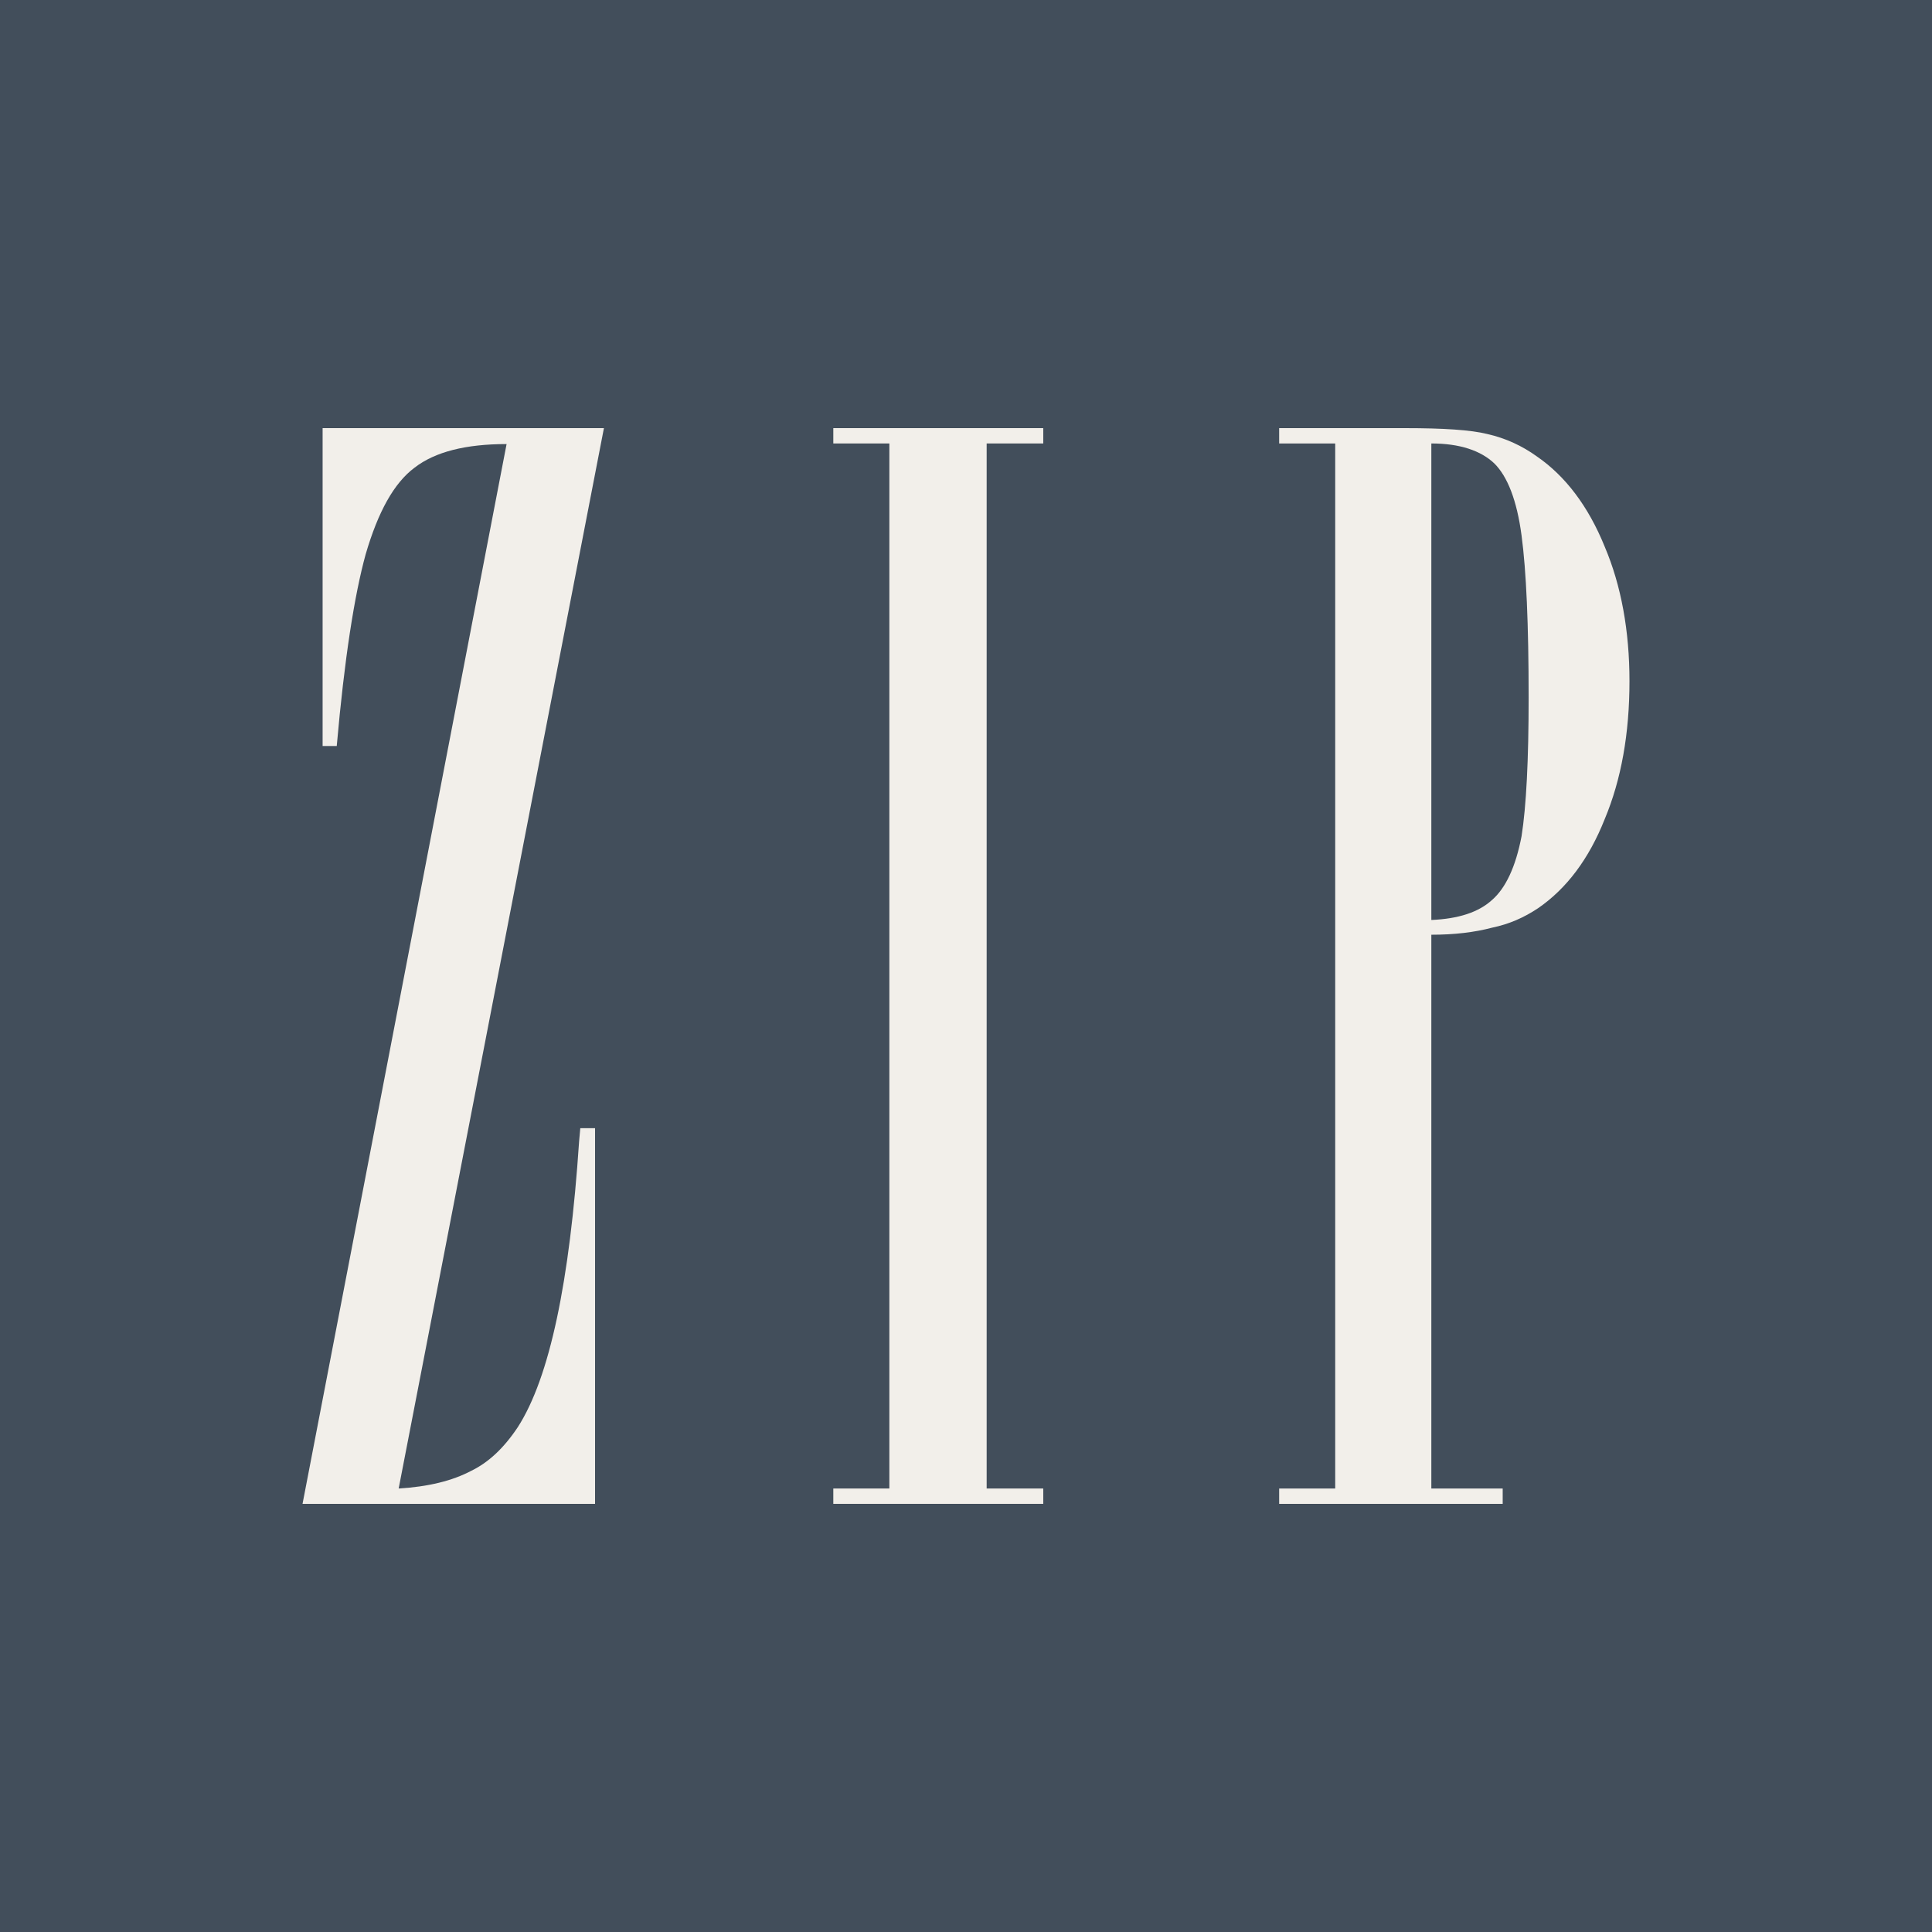
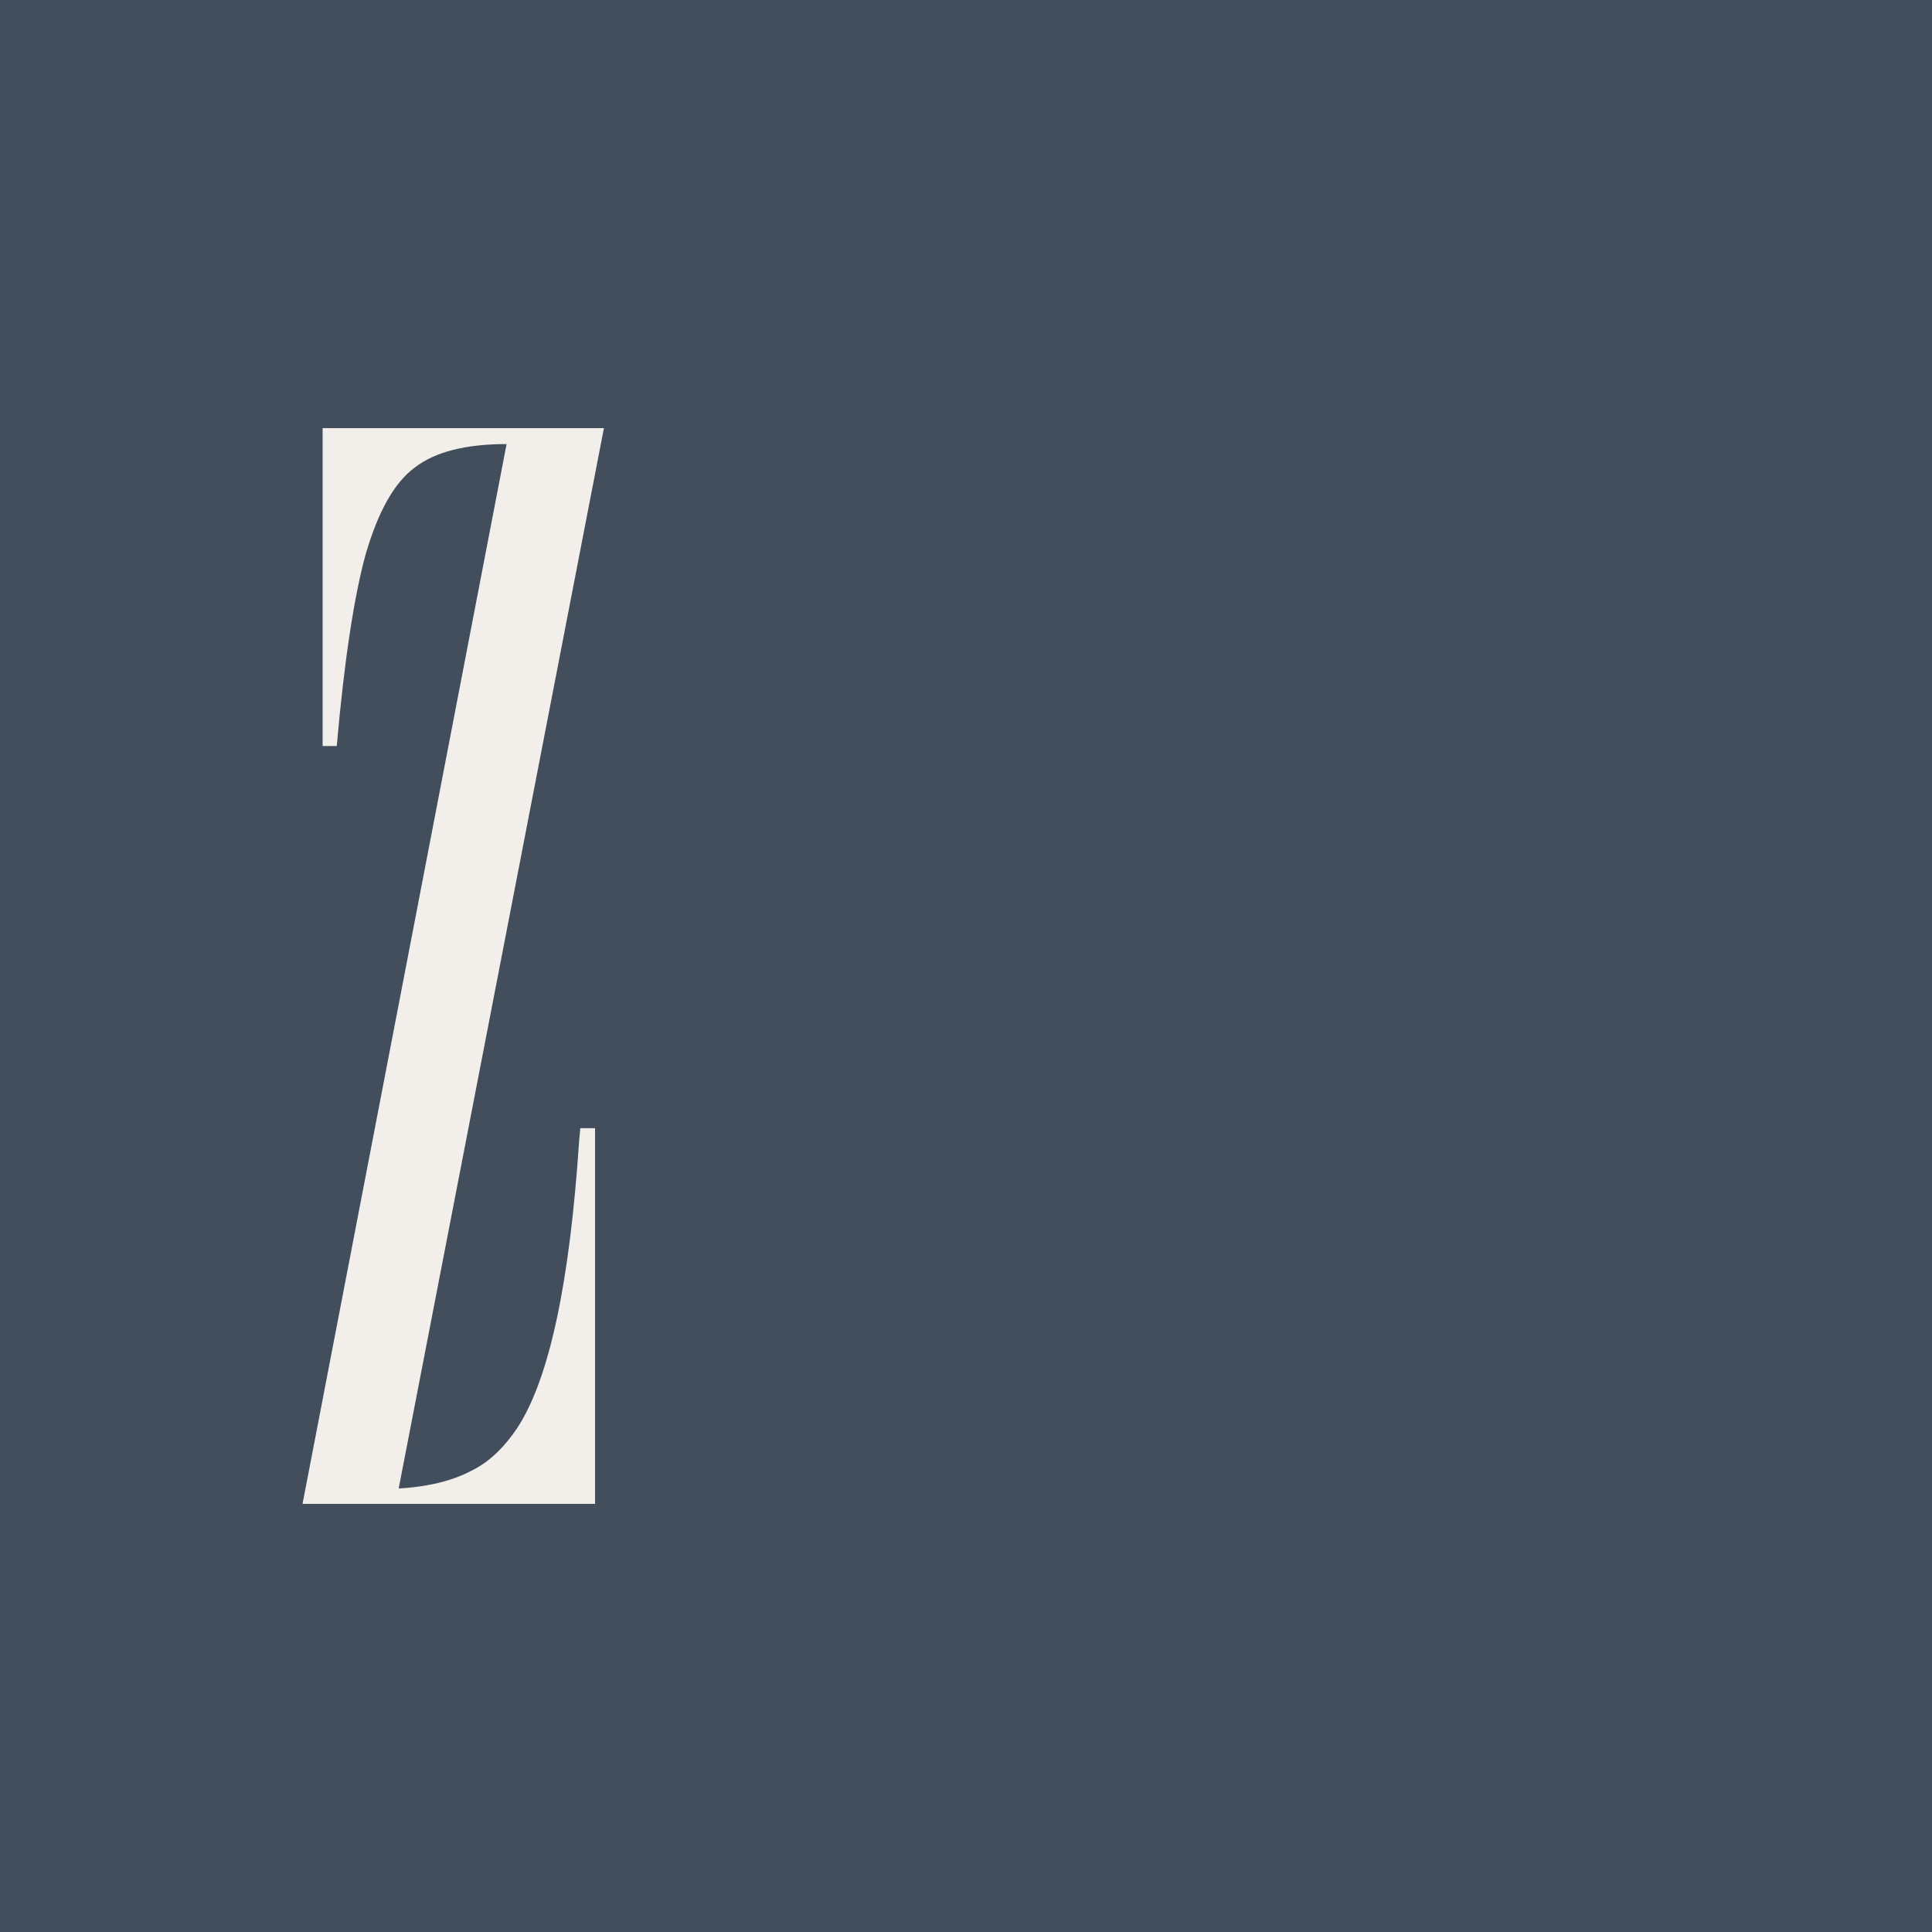
<svg xmlns="http://www.w3.org/2000/svg" xmlns:ns1="http://www.inkscape.org/namespaces/inkscape" xmlns:ns2="http://sodipodi.sourceforge.net/DTD/sodipodi-0.dtd" width="500" height="500" id="svg3025" version="1.1" ns1:version="0.48.4 r9939" ns2:docname="Neues Dokument 3">
  <rect width="100%" height="100%" fill="#808080" stroke="none" />
  <defs id="defs3027" />
  <ns2:namedview id="base" pagecolor="#ffffff" bordercolor="#666666" borderopacity="1.0" ns1:pageopacity="0.0" ns1:pageshadow="2" ns1:zoom="1.0869141" ns1:cx="67.46084" ns1:cy="197.8993" ns1:document-units="px" ns1:current-layer="layer1" showgrid="false" fit-margin-top="0" fit-margin-left="0" fit-margin-right="0" fit-margin-bottom="0" ns1:window-width="1680" ns1:window-height="990" ns1:window-x="-4" ns1:window-y="-4" ns1:window-maximized="1" />
  <g ns1:label="Ebene 1" ns1:groupmode="layer" id="layer1" transform="translate(-282.539,-46.254)">
    <path d="m 282.539,46.254 500,0 0,500 -500,0 0,-500 z" style="fill:#424e5b;fill-opacity:1;fill-rule:nonzero;stroke:none" id="path266" ns1:connector-curvature="0" />
    <path d="m 366.031,157.055 72.803,0 -53.12,274.424 c 7.629,-0.457 13.891,-1.985 18.78,-4.577 4.417,-2.138 8.391,-5.804 12.05,-11.299 8.243,-12.816 13.437,-37.545 15.872,-74.026 l 0.305,-3.35 3.819,0 0,97.223 -75.703,0 52.807,-274.271 c -10.529,0 -18.467,1.982 -23.81,6.101 -5.335,3.975 -9.458,11.448 -12.663,22.438 -2.904,10.533 -5.495,27.019 -7.481,49.606 l -3.658,0 0,-82.269" style="fill:#f2efea;fill-opacity:1;fill-rule:nonzero;stroke:none" id="path268" ns1:connector-curvature="0" />
-     <path d="m 498.2,157.055 54.335,0 0,3.967 -14.649,0 0,270.457 14.649,0 0,3.971 -54.335,0 0,-3.971 14.504,0 0,-270.457 -14.504,0 0,-3.967 z" style="fill:#f2efea;fill-opacity:1;fill-rule:nonzero;stroke:none" id="path270" ns1:connector-curvature="0" />
-     <path d="m 613.585,161.022 0,-3.967 32.667,0 c 9.771,0 16.939,0.453 21.219,1.528 4.721,1.067 9.001,3.049 12.816,5.8 7.324,5.038 13.281,12.82 17.549,23.345 4.28,10.076 6.41,21.829 6.41,34.805 0,13.586 -2.13,25.487 -6.41,35.712 -4.12,10.381 -9.916,18.014 -17.244,23.052 -3.666,2.439 -7.481,4.12 -11.905,5.038 -4.577,1.212 -9.763,1.825 -15.72,1.825 l 0,143.319 18.467,0 0,3.971 -57.849,0 0,-3.971 14.504,0 0,-270.457 -14.504,0 z m 39.382,0 0,123.323 c 7.02,-0.305 12.206,-1.982 15.72,-5.187 3.506,-3.056 6.109,-8.548 7.629,-16.486 1.223,-7.782 1.833,-19.691 1.833,-35.872 0,-18.917 -0.61,-32.811 -1.833,-41.969 -1.216,-9.154 -3.658,-15.262 -7.02,-18.616 -3.514,-3.361 -9.005,-5.194 -16.329,-5.194" style="fill:#f2efea;fill-opacity:1;fill-rule:nonzero;stroke:none" id="path272" ns1:connector-curvature="0" />
  </g>
</svg>